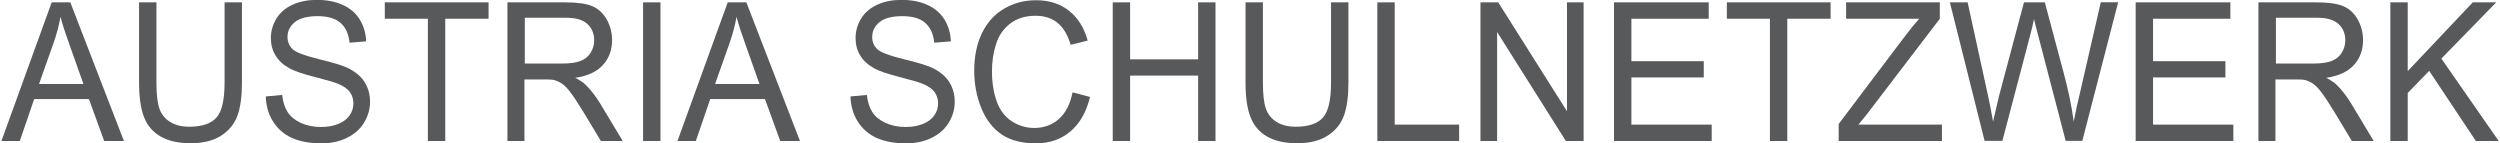
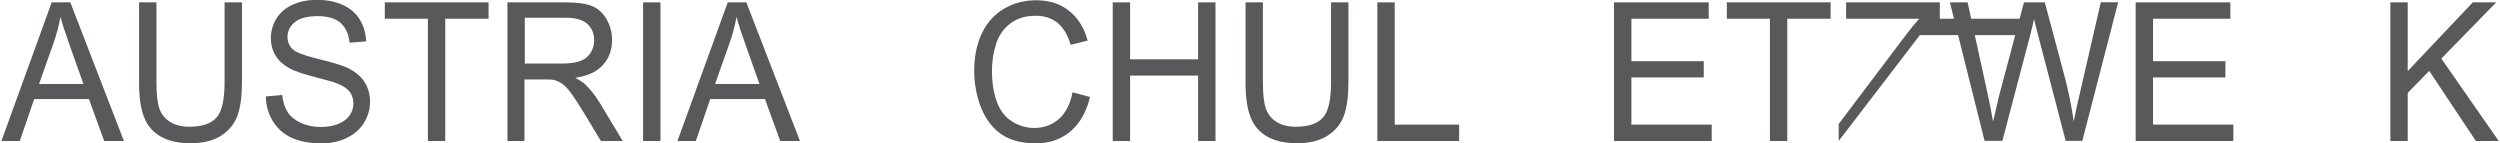
<svg xmlns="http://www.w3.org/2000/svg" id="Capa_2" data-name="Capa 2" width="70.98mm" height="4.07mm" viewBox="0 0 201.2 11.55">
  <defs>
    <style>
      .cls-1 {
        fill: #58595b;
      }
    </style>
  </defs>
  <g id="Capa_1-2" data-name="Capa 1">
    <g>
      <path class="cls-1" d="M0,11.36L4.05.19h1.5l4.32,11.17h-1.59l-1.23-3.38H2.64l-1.16,3.38H0ZM3.04,6.77h3.57l-1.1-3.09c-.34-.94-.59-1.71-.75-2.32-.13.72-.32,1.43-.57,2.13l-1.16,3.28Z" />
      <path class="cls-1" d="M17.98.19h1.4v6.45c0,1.12-.12,2.01-.36,2.67s-.67,1.2-1.3,1.61c-.63.41-1.45.62-2.46.62s-1.8-.18-2.43-.54c-.63-.36-1.08-.88-1.34-1.57-.27-.68-.4-1.62-.4-2.8V.19h1.4v6.45c0,.97.08,1.68.25,2.14.17.46.46.81.88,1.06.41.25.92.37,1.52.37,1.03,0,1.76-.25,2.19-.74.44-.49.65-1.44.65-2.84V.19Z" />
      <path class="cls-1" d="M21.3,7.77l1.32-.12c.06.56.21,1.02.44,1.38.23.36.58.65,1.06.87.48.22,1.02.33,1.62.33.53,0,1-.08,1.41-.25s.71-.4.91-.69c.2-.29.3-.61.3-.96s-.1-.66-.29-.92c-.19-.26-.51-.48-.95-.66-.28-.12-.91-.3-1.88-.55-.97-.25-1.65-.48-2.04-.7-.5-.28-.88-.63-1.12-1.04-.25-.41-.37-.88-.37-1.39,0-.56.15-1.09.45-1.58.3-.49.74-.86,1.32-1.12s1.22-.38,1.94-.38c.78,0,1.47.13,2.07.4.6.27,1.06.66,1.38,1.18s.49,1.1.52,1.76l-1.34.11c-.07-.71-.32-1.24-.73-1.6-.41-.36-1.03-.54-1.84-.54s-1.46.16-1.85.49c-.39.33-.58.72-.58,1.18,0,.4.14.73.41.99.27.26.97.52,2.1.8,1.13.27,1.91.51,2.34.71.61.3,1.07.68,1.36,1.14.29.46.44.99.44,1.59s-.16,1.15-.48,1.68c-.32.53-.78.93-1.39,1.23-.6.29-1.28.44-2.03.44-.95,0-1.75-.15-2.4-.44-.64-.29-1.15-.74-1.52-1.33s-.56-1.26-.58-2.01Z" />
      <path class="cls-1" d="M34.36,11.36V1.51h-3.47V.19h8.36v1.32h-3.49v9.85h-1.4Z" />
      <path class="cls-1" d="M40.77,11.36V.19h4.68c.94,0,1.66.1,2.14.3.49.2.88.56,1.17,1.06.29.51.44,1.07.44,1.68,0,.79-.24,1.46-.73,2-.48.54-1.23.89-2.24,1.04.37.19.65.37.84.56.41.4.79.89,1.16,1.49l1.83,3.04h-1.76l-1.4-2.32c-.41-.67-.74-1.18-1.01-1.54-.26-.36-.5-.6-.71-.75-.21-.14-.42-.24-.64-.3-.16-.04-.42-.05-.78-.05h-1.62v4.96h-1.4ZM42.16,5.12h3c.64,0,1.14-.07,1.5-.21.36-.14.63-.36.82-.67s.28-.64.28-1c0-.53-.18-.96-.54-1.3-.36-.34-.93-.51-1.71-.51h-3.34v3.7Z" />
      <path class="cls-1" d="M51.7,11.36V.19h1.4v11.17h-1.4Z" />
      <path class="cls-1" d="M54.47,11.36L58.52.19h1.5l4.32,11.17h-1.59l-1.23-3.38h-4.41l-1.16,3.38h-1.48ZM57.51,6.77h3.57l-1.1-3.09c-.34-.94-.59-1.71-.75-2.32-.13.72-.32,1.43-.57,2.13l-1.16,3.28Z" />
-       <path class="cls-1" d="M68.41,7.77l1.32-.12c.06.56.21,1.02.44,1.38.23.36.58.65,1.06.87.48.22,1.02.33,1.62.33.53,0,1-.08,1.41-.25s.71-.4.91-.69c.2-.29.3-.61.3-.96s-.1-.66-.29-.92c-.19-.26-.51-.48-.95-.66-.28-.12-.91-.3-1.88-.55-.97-.25-1.65-.48-2.04-.7-.5-.28-.88-.63-1.12-1.04-.25-.41-.37-.88-.37-1.39,0-.56.15-1.09.45-1.58.3-.49.74-.86,1.32-1.12s1.22-.38,1.94-.38c.78,0,1.47.13,2.07.4.6.27,1.06.66,1.38,1.18s.49,1.1.52,1.76l-1.34.11c-.07-.71-.32-1.24-.73-1.6-.41-.36-1.03-.54-1.84-.54s-1.46.16-1.85.49c-.39.33-.58.72-.58,1.18,0,.4.14.73.41.99.27.26.97.52,2.1.8,1.13.27,1.91.51,2.34.71.61.3,1.07.68,1.36,1.14.29.46.44.99.44,1.59s-.16,1.15-.48,1.68c-.32.53-.78.93-1.39,1.23-.6.29-1.28.44-2.03.44-.95,0-1.75-.15-2.4-.44-.64-.29-1.15-.74-1.52-1.33s-.56-1.26-.58-2.01Z" />
      <path class="cls-1" d="M86.31,7.44l1.4.37c-.29,1.21-.82,2.14-1.58,2.78-.76.64-1.69.96-2.79.96s-2.06-.24-2.77-.73-1.25-1.2-1.63-2.13c-.37-.93-.56-1.93-.56-2.99,0-1.16.21-2.18.63-3.04.42-.87,1.02-1.52,1.79-1.97.78-.45,1.63-.67,2.56-.67,1.06,0,1.94.28,2.66.85.72.57,1.22,1.37,1.5,2.4l-1.37.34c-.24-.81-.6-1.4-1.07-1.78-.46-.37-1.05-.56-1.76-.56-.81,0-1.49.21-2.03.62-.54.41-.93.96-1.15,1.66-.22.69-.33,1.41-.33,2.15,0,.95.13,1.78.39,2.49s.67,1.24,1.22,1.59,1.15.53,1.79.53c.78,0,1.44-.24,1.99-.72.54-.48.91-1.19,1.1-2.13Z" />
      <path class="cls-1" d="M89.54,11.36V.19h1.4v4.59h5.48V.19h1.4v11.17h-1.4v-5.27h-5.48v5.27h-1.4Z" />
      <path class="cls-1" d="M107.13.19h1.4v6.45c0,1.12-.12,2.01-.36,2.67s-.67,1.2-1.3,1.61c-.63.41-1.45.62-2.46.62s-1.8-.18-2.43-.54c-.63-.36-1.08-.88-1.34-1.57-.27-.68-.4-1.62-.4-2.8V.19h1.4v6.45c0,.97.08,1.68.25,2.14.17.46.46.81.88,1.06.41.25.92.37,1.52.37,1.03,0,1.76-.25,2.19-.74.44-.49.65-1.44.65-2.84V.19Z" />
      <path class="cls-1" d="M110.86,11.36V.19h1.4v9.85h5.19v1.32h-6.59Z" />
-       <path class="cls-1" d="M119.17,11.36V.19h1.43l5.54,8.77V.19h1.34v11.17h-1.43l-5.54-8.78v8.78h-1.34Z" />
      <path class="cls-1" d="M129.93,11.36V.19h7.63v1.32h-6.23v3.42h5.83v1.31h-5.83v3.8h6.47v1.32h-7.87Z" />
      <path class="cls-1" d="M142.49,11.36V1.51h-3.47V.19h8.36v1.32h-3.49v9.85h-1.4Z" />
-       <path class="cls-1" d="M148.03,11.36v-1.37l5.4-7.15c.38-.51.75-.95,1.09-1.33h-5.89V.19h7.55v1.32l-5.92,7.75-.64.78h6.73v1.32h-8.34Z" />
+       <path class="cls-1" d="M148.03,11.36v-1.37l5.4-7.15c.38-.51.75-.95,1.09-1.33h-5.89V.19h7.55v1.32h6.73v1.32h-8.34Z" />
      <path class="cls-1" d="M159.79,11.36l-2.8-11.17h1.43l1.6,7.32c.17.77.32,1.53.45,2.29.27-1.19.43-1.88.48-2.07l2.01-7.54h1.68l1.51,5.65c.38,1.4.65,2.72.82,3.95.13-.71.31-1.52.53-2.43l1.65-7.18h1.4l-2.89,11.17h-1.34l-2.22-8.51c-.19-.71-.3-1.15-.33-1.31-.11.51-.21.95-.31,1.31l-2.24,8.51h-1.42Z" />
      <path class="cls-1" d="M171.96,11.36V.19h7.63v1.32h-6.23v3.42h5.83v1.31h-5.83v3.8h6.47v1.32h-7.87Z" />
-       <path class="cls-1" d="M181.85,11.36V.19h4.68c.94,0,1.66.1,2.14.3.49.2.88.56,1.17,1.06.29.51.44,1.07.44,1.68,0,.79-.24,1.46-.73,2-.48.54-1.23.89-2.24,1.04.37.19.65.37.84.56.41.4.79.89,1.16,1.49l1.83,3.04h-1.76l-1.4-2.32c-.41-.67-.74-1.18-1.01-1.54-.26-.36-.5-.6-.71-.75-.21-.14-.42-.24-.64-.3-.16-.04-.42-.05-.78-.05h-1.62v4.96h-1.4ZM183.25,5.12h3c.64,0,1.14-.07,1.5-.21.36-.14.63-.36.82-.67s.28-.64.28-1c0-.53-.18-.96-.54-1.3-.36-.34-.93-.51-1.71-.51h-3.34v3.7Z" />
      <path class="cls-1" d="M192.48,11.36V.19h1.4v5.54l5.24-5.54h1.89l-4.42,4.53,4.62,6.64h-1.84l-3.76-5.65-1.73,1.78v3.87h-1.4Z" />
    </g>
  </g>
</svg>